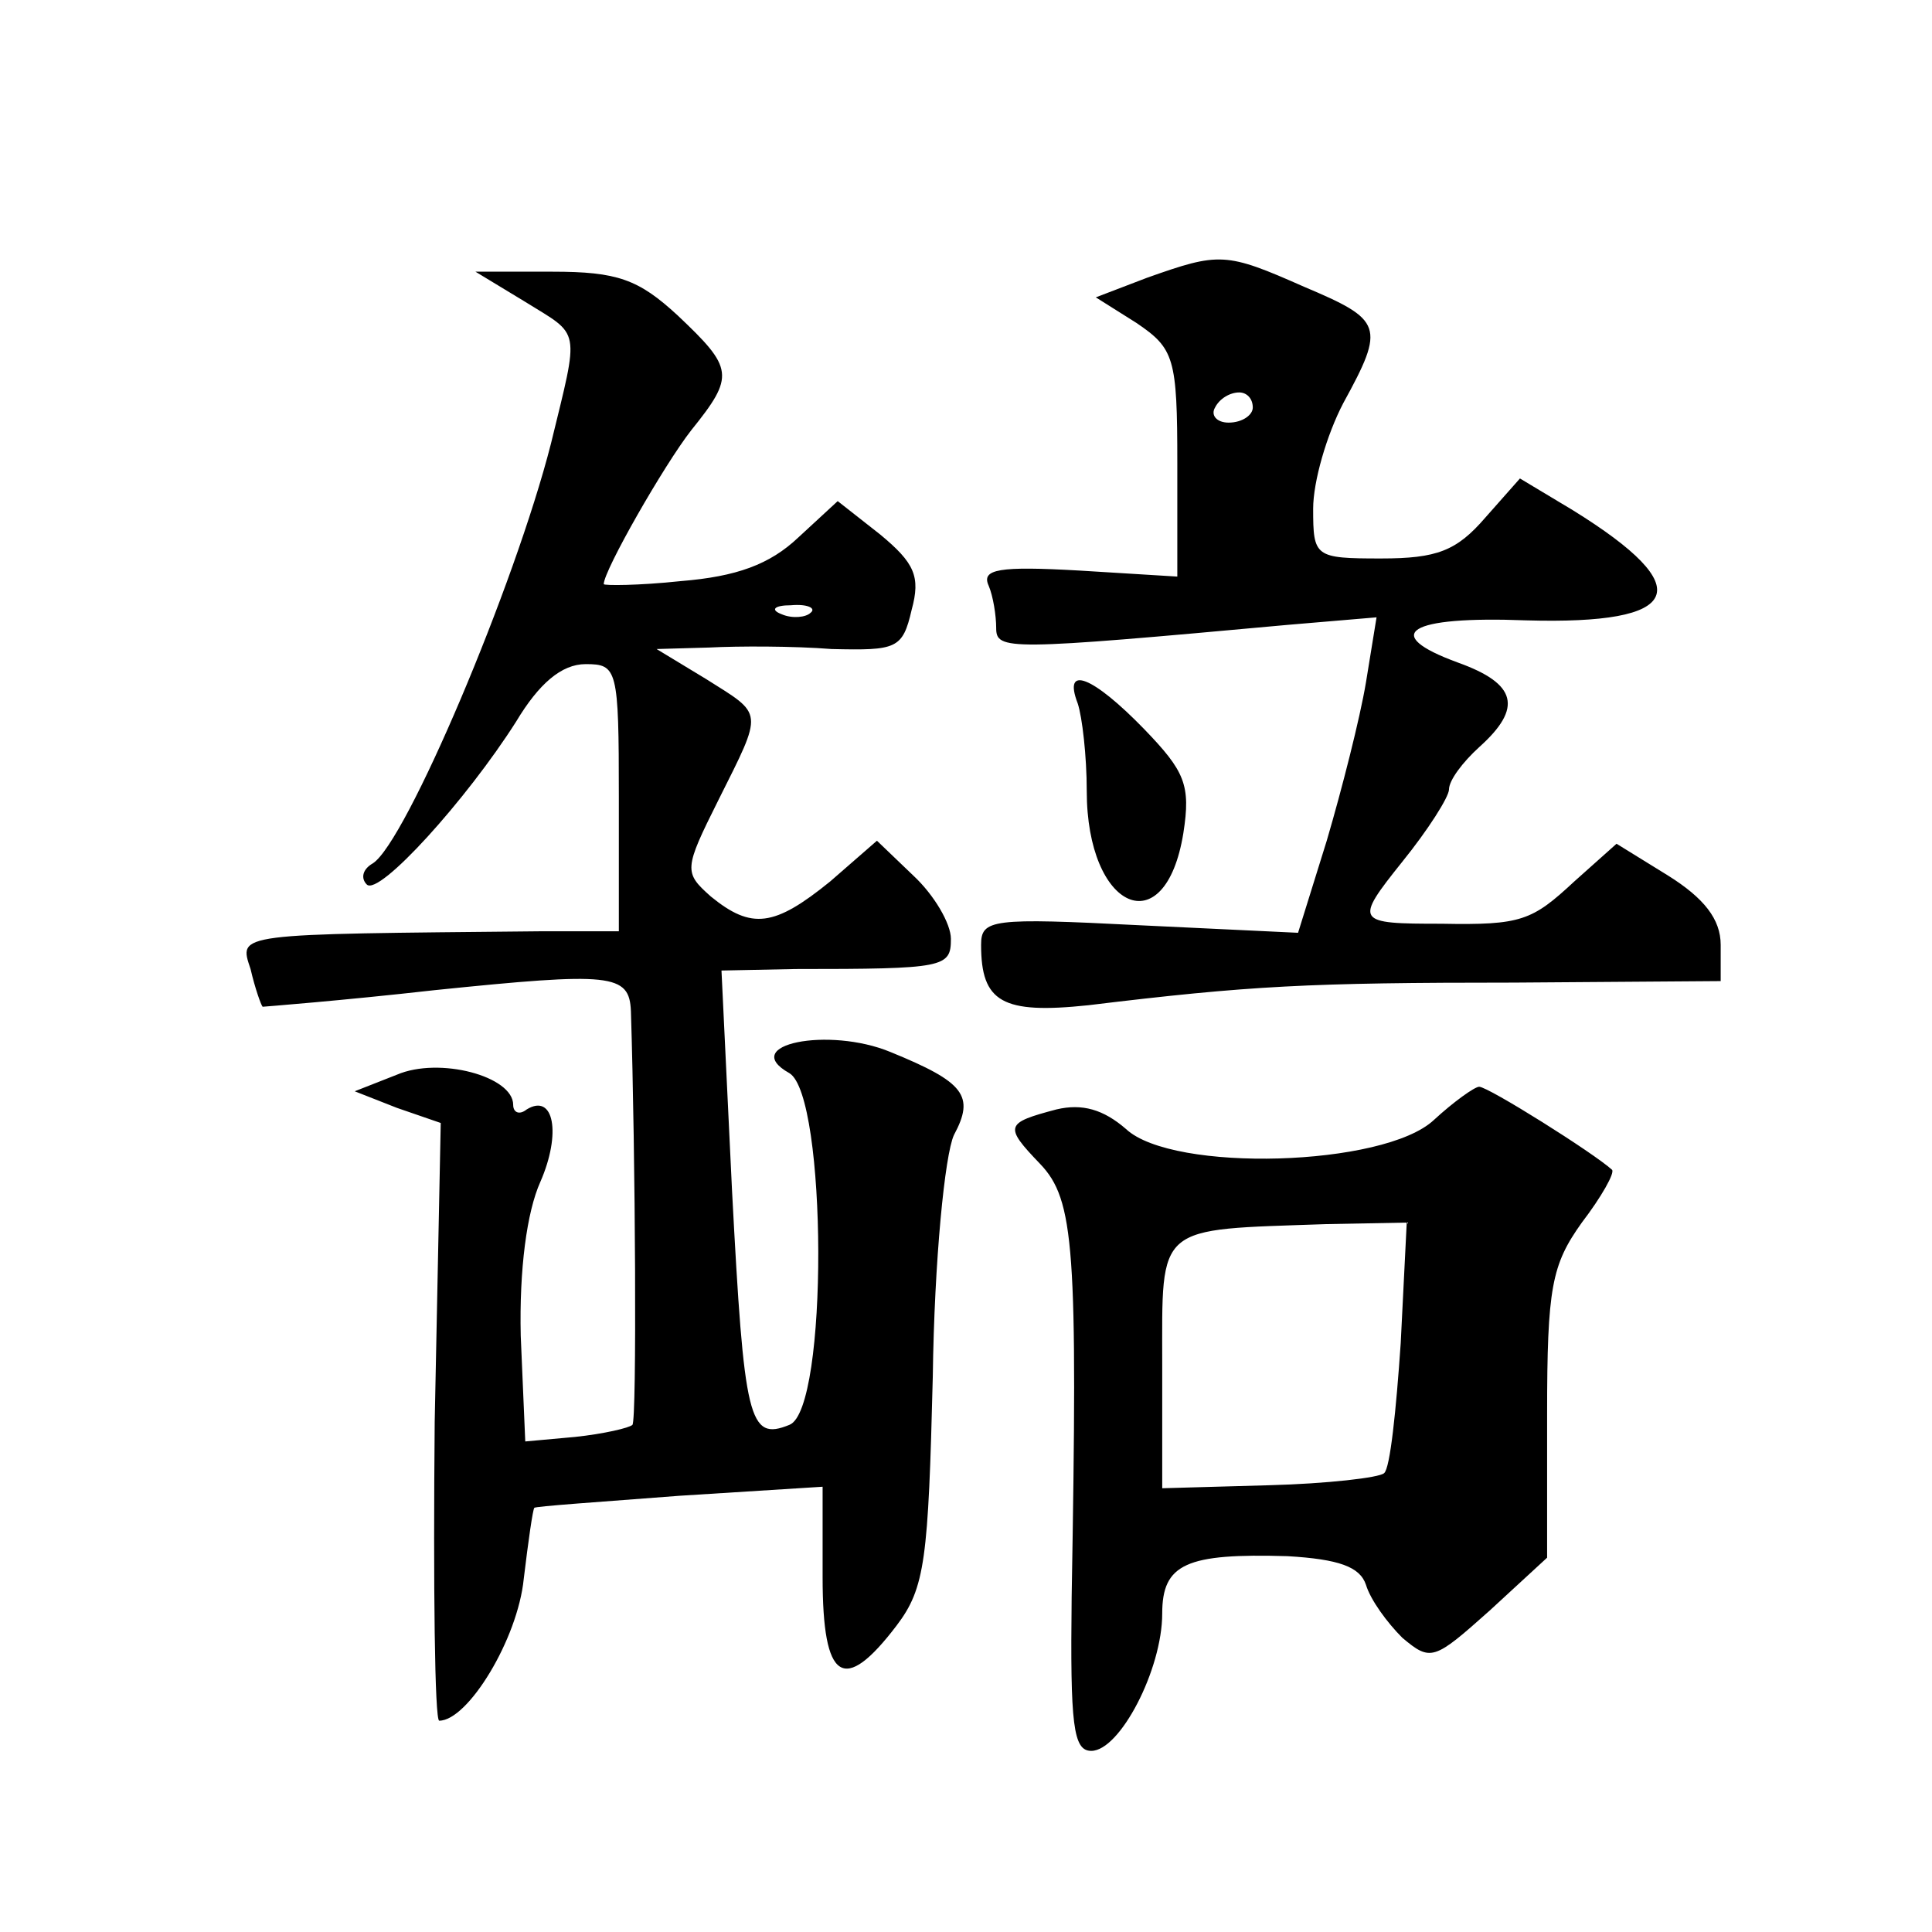
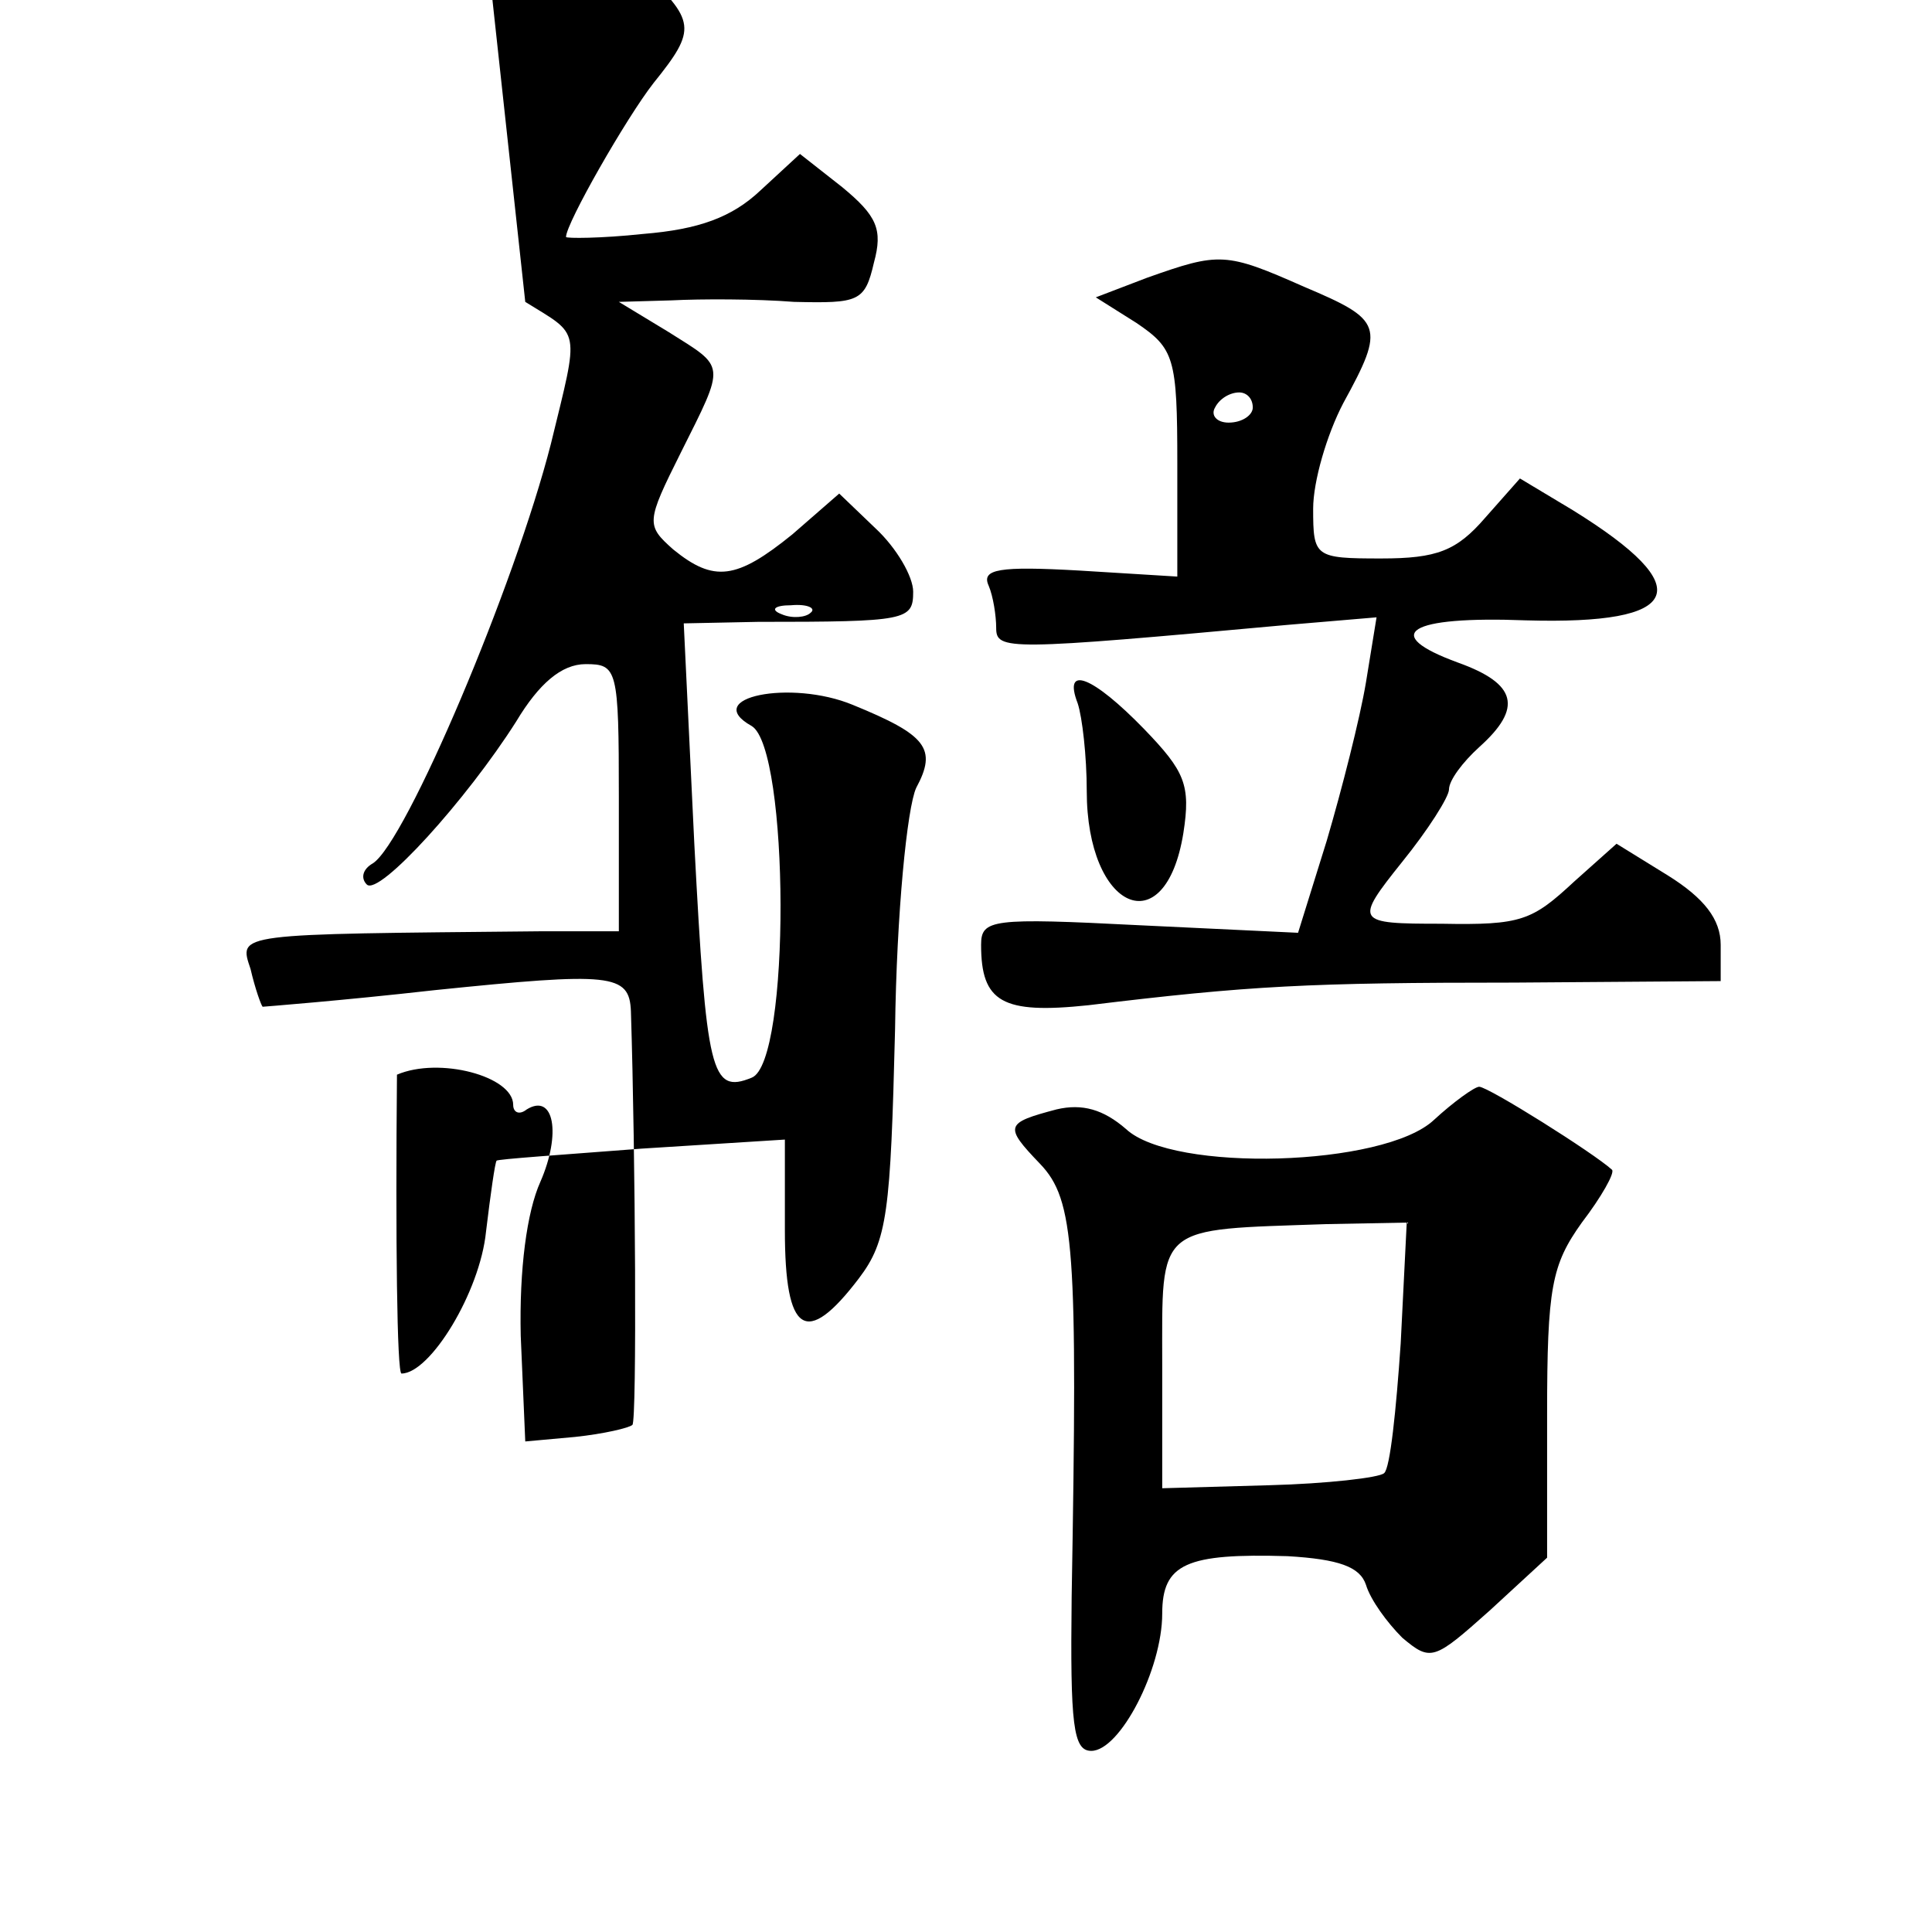
<svg xmlns="http://www.w3.org/2000/svg" version="1.0" width="128pt" height="128pt" viewBox="0 0 128 128" preserveAspectRatio="xMidYMid meet">
  <g transform="translate(0,128) scale(0.1,-0.1)" fill="#0" stroke="none">
-     <path d="M760 1096 l-34 -13 27 -17 c25 -17 27 -23 27 -93 l0 -75 -65 4 c-53 3 -65 1 -60 -10 3 -7 5 -20 5 -28 0 -15 7 -15 193 2 l59 5 -7 -43 c-4 -24 -16 -71 -26 -105 l-19 -61 -105 5 c-98 5 -105 4 -105 -13 0 -38 14 -46 71 -40 107 13 146 15 282 15 l137 1 0 24 c0 17 -11 31 -35 46 l-34 21 -28 -25 c-28 -26 -35 -29 -88 -28 -57 0 -58 1 -26 41 17 21 31 43 31 48 0 6 9 18 20 28 29 26 25 42 -14 56 -52 19 -33 31 45 28 104 -3 115 21 31 73 l-35 21 -23 -26 c-19 -22 -32 -27 -69 -27 -44 0 -45 1 -45 33 0 18 9 49 20 70 28 51 26 55 -26 77 -52 23 -56 23 -104 6z m70 -86 c0 -5 -7 -10 -16 -10 -8 0 -12 5 -9 10 3 6 10 10 16 10 5 0 9 -4 9 -10z M348 1080 c37 -23 36 -16 17 -94 -24 -94 -96 -264 -118 -278 -7 -4 -8 -10 -4 -14 8 -8 66 56 99 108 15 25 30 38 46 38 21 0 22 -3 22 -88 l0 -89 -52 0 c-203 -2 -200 -1 -192 -25 3 -13 7 -24 8 -25 0 0 52 4 114 11 117 12 129 11 130 -14 3 -95 4 -271 1 -274 -2 -2 -19 -6 -38 -8 l-33 -3 -3 70 c-1 44 4 82 13 102 14 32 9 59 -9 48 -5 -4 -9 -2 -9 3 0 19 -49 32 -77 20 l-28 -11 28 -11 29 -10 -4 -198 c-1 -109 0 -198 3 -198 19 0 52 54 56 94 3 25 6 46 7 47 0 1 44 4 96 8 l95 6 0 -60 c0 -69 14 -78 49 -32 19 25 21 44 24 165 1 77 8 147 14 160 14 26 7 35 -42 55 -41 17 -101 5 -67 -14 25 -15 26 -223 0 -233 -27 -11 -30 3 -38 155 l-7 146 49 1 c99 0 103 1 103 20 0 10 -11 29 -25 42 l-24 23 -31 -27 c-37 -30 -52 -32 -79 -10 -18 16 -18 18 5 64 30 60 30 56 -8 80 l-33 20 35 1 c19 1 56 1 81 -1 43 -1 47 0 53 26 6 22 2 31 -21 50 l-28 22 -26 -24 c-19 -18 -41 -26 -78 -29 -28 -3 -51 -3 -51 -2 0 9 40 79 58 102 29 36 28 41 -9 76 -26 24 -40 29 -83 29 l-51 0 33 -20z m189 -206 c-3 -3 -12 -4 -19 -1 -8 3 -5 6 6 6 11 1 17 -2 13 -5z M714 814 c3 -9 6 -35 6 -58 0 -79 52 -102 64 -28 5 32 1 41 -26 69 -34 35 -54 43 -44 17z M950 538 c-33 -31 -173 -35 -204 -6 -15 13 -29 17 -46 13 -34 -9 -35 -11 -11 -36 23 -24 25 -56 21 -287 -1 -85 1 -102 13 -102 19 0 47 54 47 91 0 33 16 40 83 38 34 -2 48 -7 52 -19 3 -10 14 -25 24 -35 19 -16 21 -15 58 18 l38 35 0 95 c0 84 3 99 23 127 13 17 22 33 20 35 -12 11 -82 55 -88 55 -3 0 -17 -10 -30 -22z m-22 -148 c-3 -44 -7 -83 -11 -86 -3 -3 -38 -7 -76 -8 l-71 -2 0 82 c0 94 -5 89 109 93 l53 1 -4 -80z" />
+     <path d="M760 1096 l-34 -13 27 -17 c25 -17 27 -23 27 -93 l0 -75 -65 4 c-53 3 -65 1 -60 -10 3 -7 5 -20 5 -28 0 -15 7 -15 193 2 l59 5 -7 -43 c-4 -24 -16 -71 -26 -105 l-19 -61 -105 5 c-98 5 -105 4 -105 -13 0 -38 14 -46 71 -40 107 13 146 15 282 15 l137 1 0 24 c0 17 -11 31 -35 46 l-34 21 -28 -25 c-28 -26 -35 -29 -88 -28 -57 0 -58 1 -26 41 17 21 31 43 31 48 0 6 9 18 20 28 29 26 25 42 -14 56 -52 19 -33 31 45 28 104 -3 115 21 31 73 l-35 21 -23 -26 c-19 -22 -32 -27 -69 -27 -44 0 -45 1 -45 33 0 18 9 49 20 70 28 51 26 55 -26 77 -52 23 -56 23 -104 6z m70 -86 c0 -5 -7 -10 -16 -10 -8 0 -12 5 -9 10 3 6 10 10 16 10 5 0 9 -4 9 -10z M348 1080 c37 -23 36 -16 17 -94 -24 -94 -96 -264 -118 -278 -7 -4 -8 -10 -4 -14 8 -8 66 56 99 108 15 25 30 38 46 38 21 0 22 -3 22 -88 l0 -89 -52 0 c-203 -2 -200 -1 -192 -25 3 -13 7 -24 8 -25 0 0 52 4 114 11 117 12 129 11 130 -14 3 -95 4 -271 1 -274 -2 -2 -19 -6 -38 -8 l-33 -3 -3 70 c-1 44 4 82 13 102 14 32 9 59 -9 48 -5 -4 -9 -2 -9 3 0 19 -49 32 -77 20 c-1 -109 0 -198 3 -198 19 0 52 54 56 94 3 25 6 46 7 47 0 1 44 4 96 8 l95 6 0 -60 c0 -69 14 -78 49 -32 19 25 21 44 24 165 1 77 8 147 14 160 14 26 7 35 -42 55 -41 17 -101 5 -67 -14 25 -15 26 -223 0 -233 -27 -11 -30 3 -38 155 l-7 146 49 1 c99 0 103 1 103 20 0 10 -11 29 -25 42 l-24 23 -31 -27 c-37 -30 -52 -32 -79 -10 -18 16 -18 18 5 64 30 60 30 56 -8 80 l-33 20 35 1 c19 1 56 1 81 -1 43 -1 47 0 53 26 6 22 2 31 -21 50 l-28 22 -26 -24 c-19 -18 -41 -26 -78 -29 -28 -3 -51 -3 -51 -2 0 9 40 79 58 102 29 36 28 41 -9 76 -26 24 -40 29 -83 29 l-51 0 33 -20z m189 -206 c-3 -3 -12 -4 -19 -1 -8 3 -5 6 6 6 11 1 17 -2 13 -5z M714 814 c3 -9 6 -35 6 -58 0 -79 52 -102 64 -28 5 32 1 41 -26 69 -34 35 -54 43 -44 17z M950 538 c-33 -31 -173 -35 -204 -6 -15 13 -29 17 -46 13 -34 -9 -35 -11 -11 -36 23 -24 25 -56 21 -287 -1 -85 1 -102 13 -102 19 0 47 54 47 91 0 33 16 40 83 38 34 -2 48 -7 52 -19 3 -10 14 -25 24 -35 19 -16 21 -15 58 18 l38 35 0 95 c0 84 3 99 23 127 13 17 22 33 20 35 -12 11 -82 55 -88 55 -3 0 -17 -10 -30 -22z m-22 -148 c-3 -44 -7 -83 -11 -86 -3 -3 -38 -7 -76 -8 l-71 -2 0 82 c0 94 -5 89 109 93 l53 1 -4 -80z" />
  </g>
</svg>